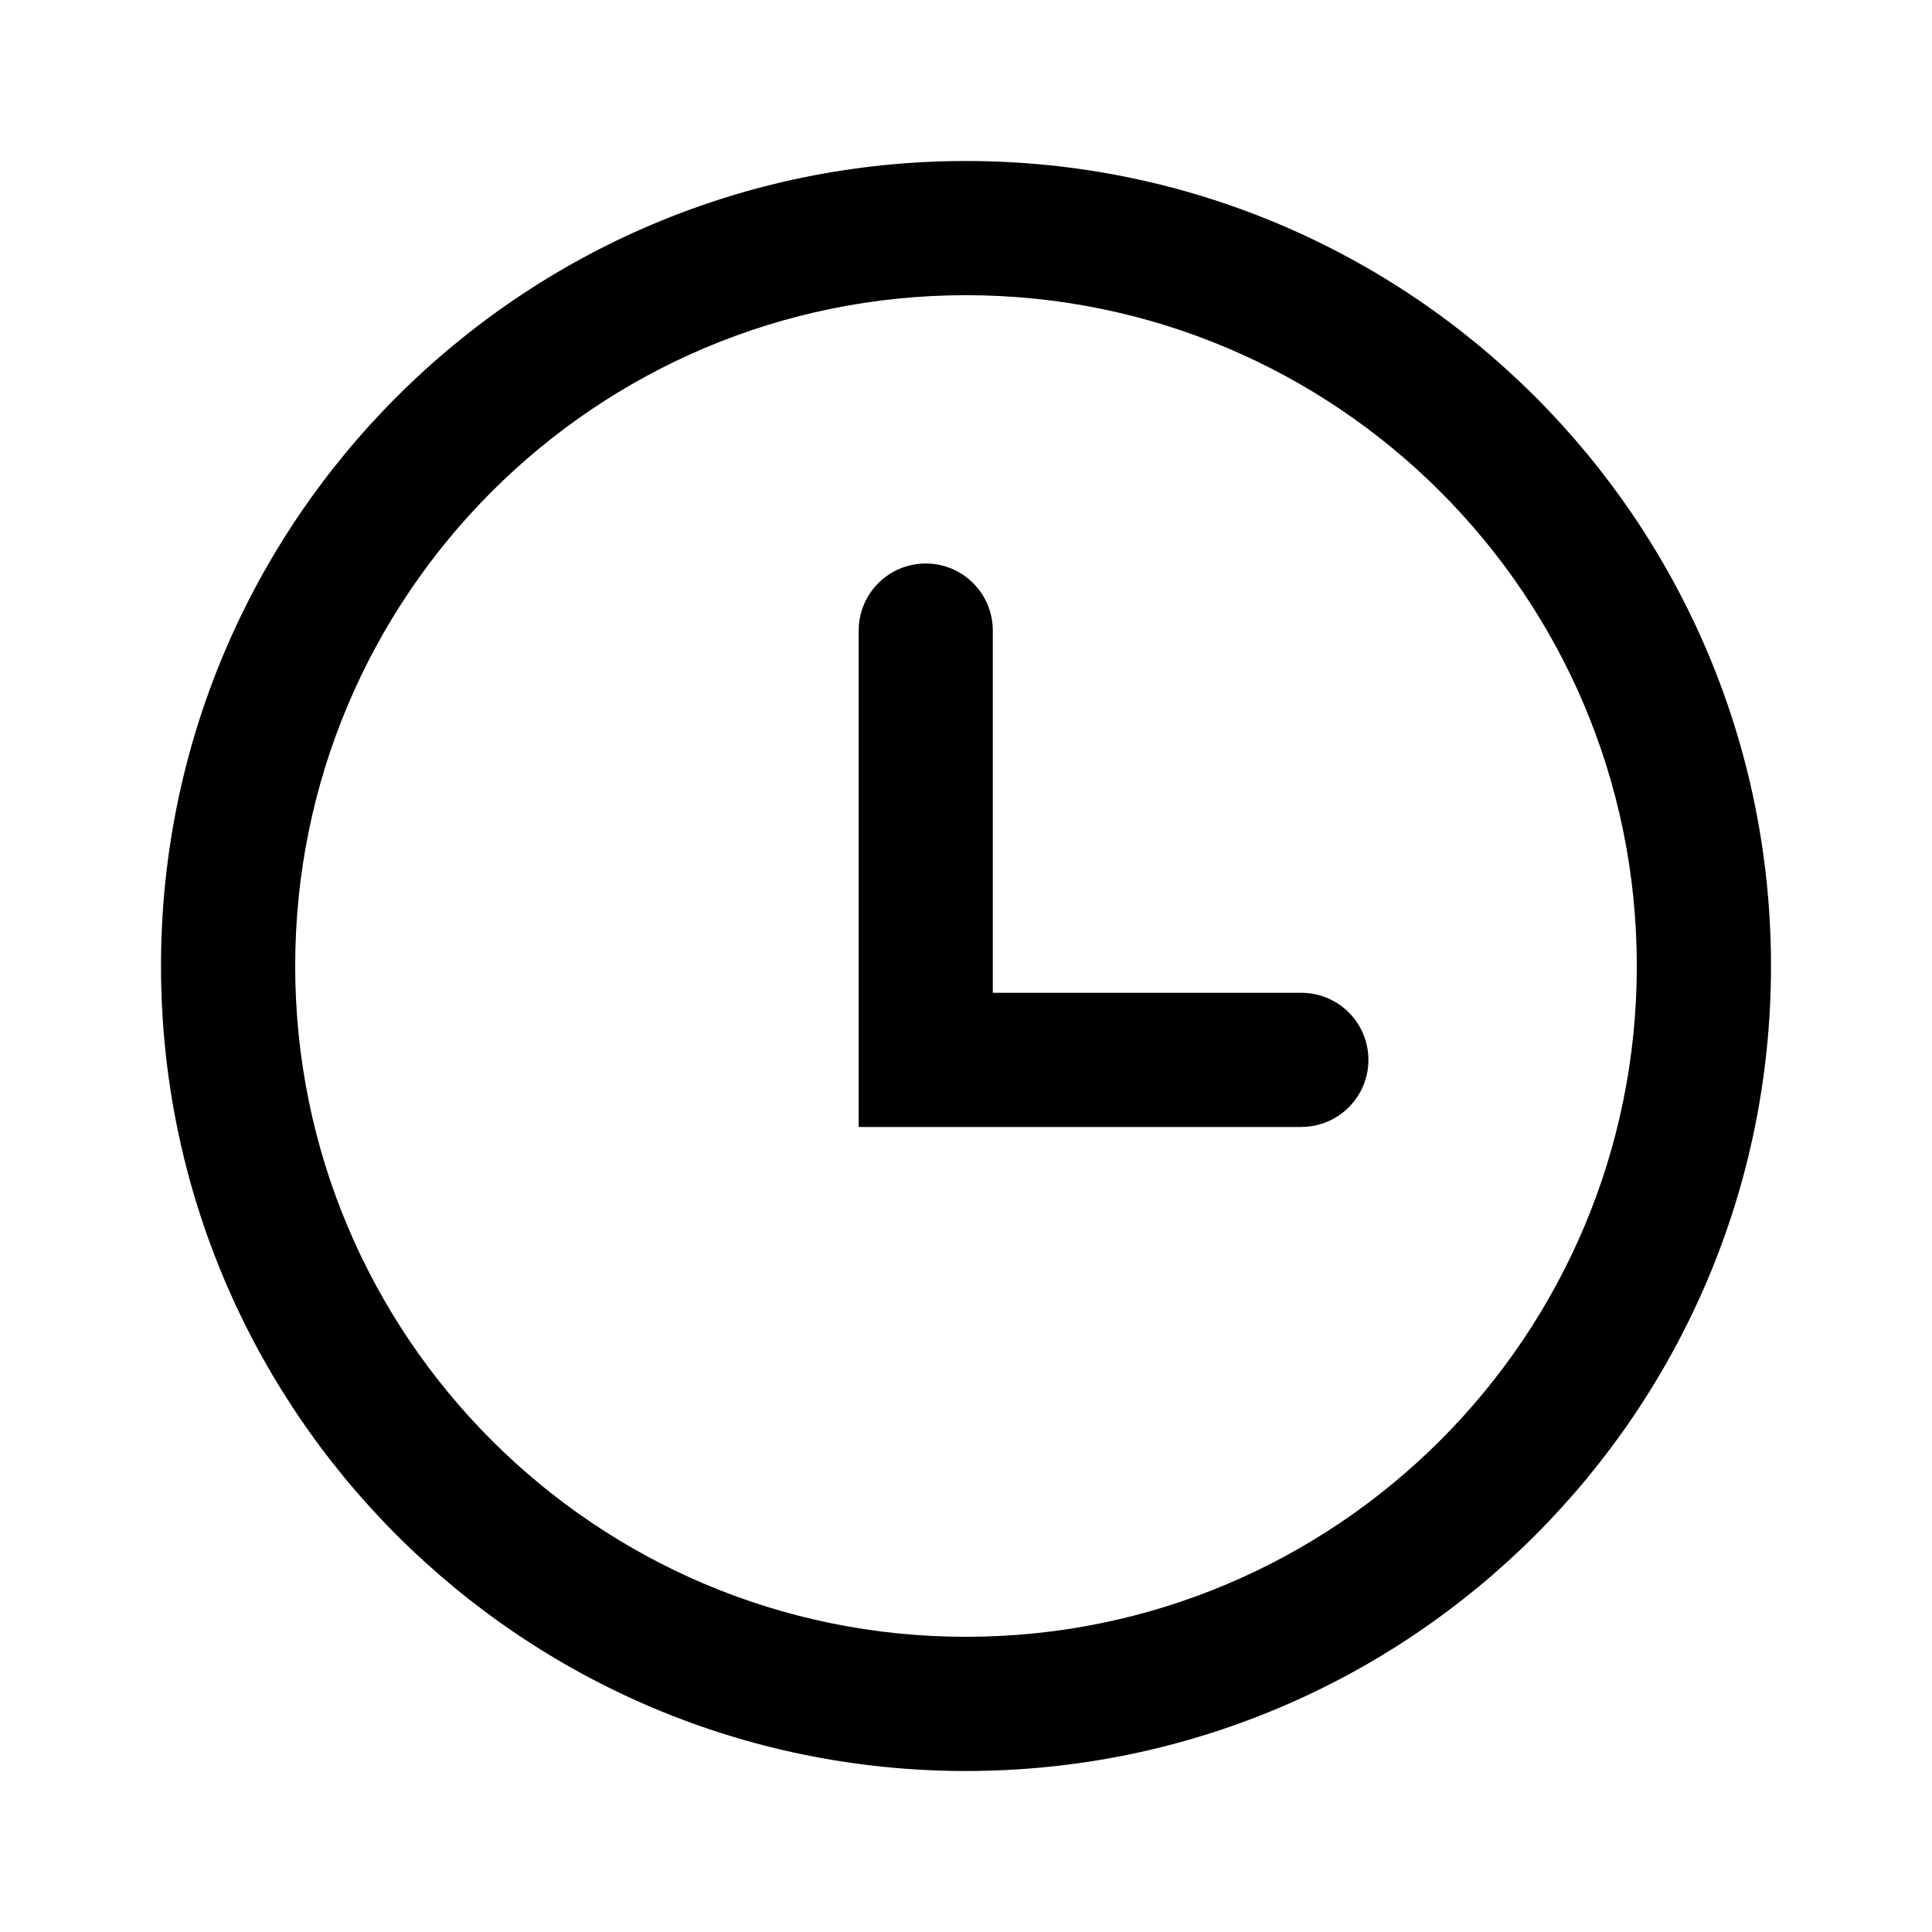
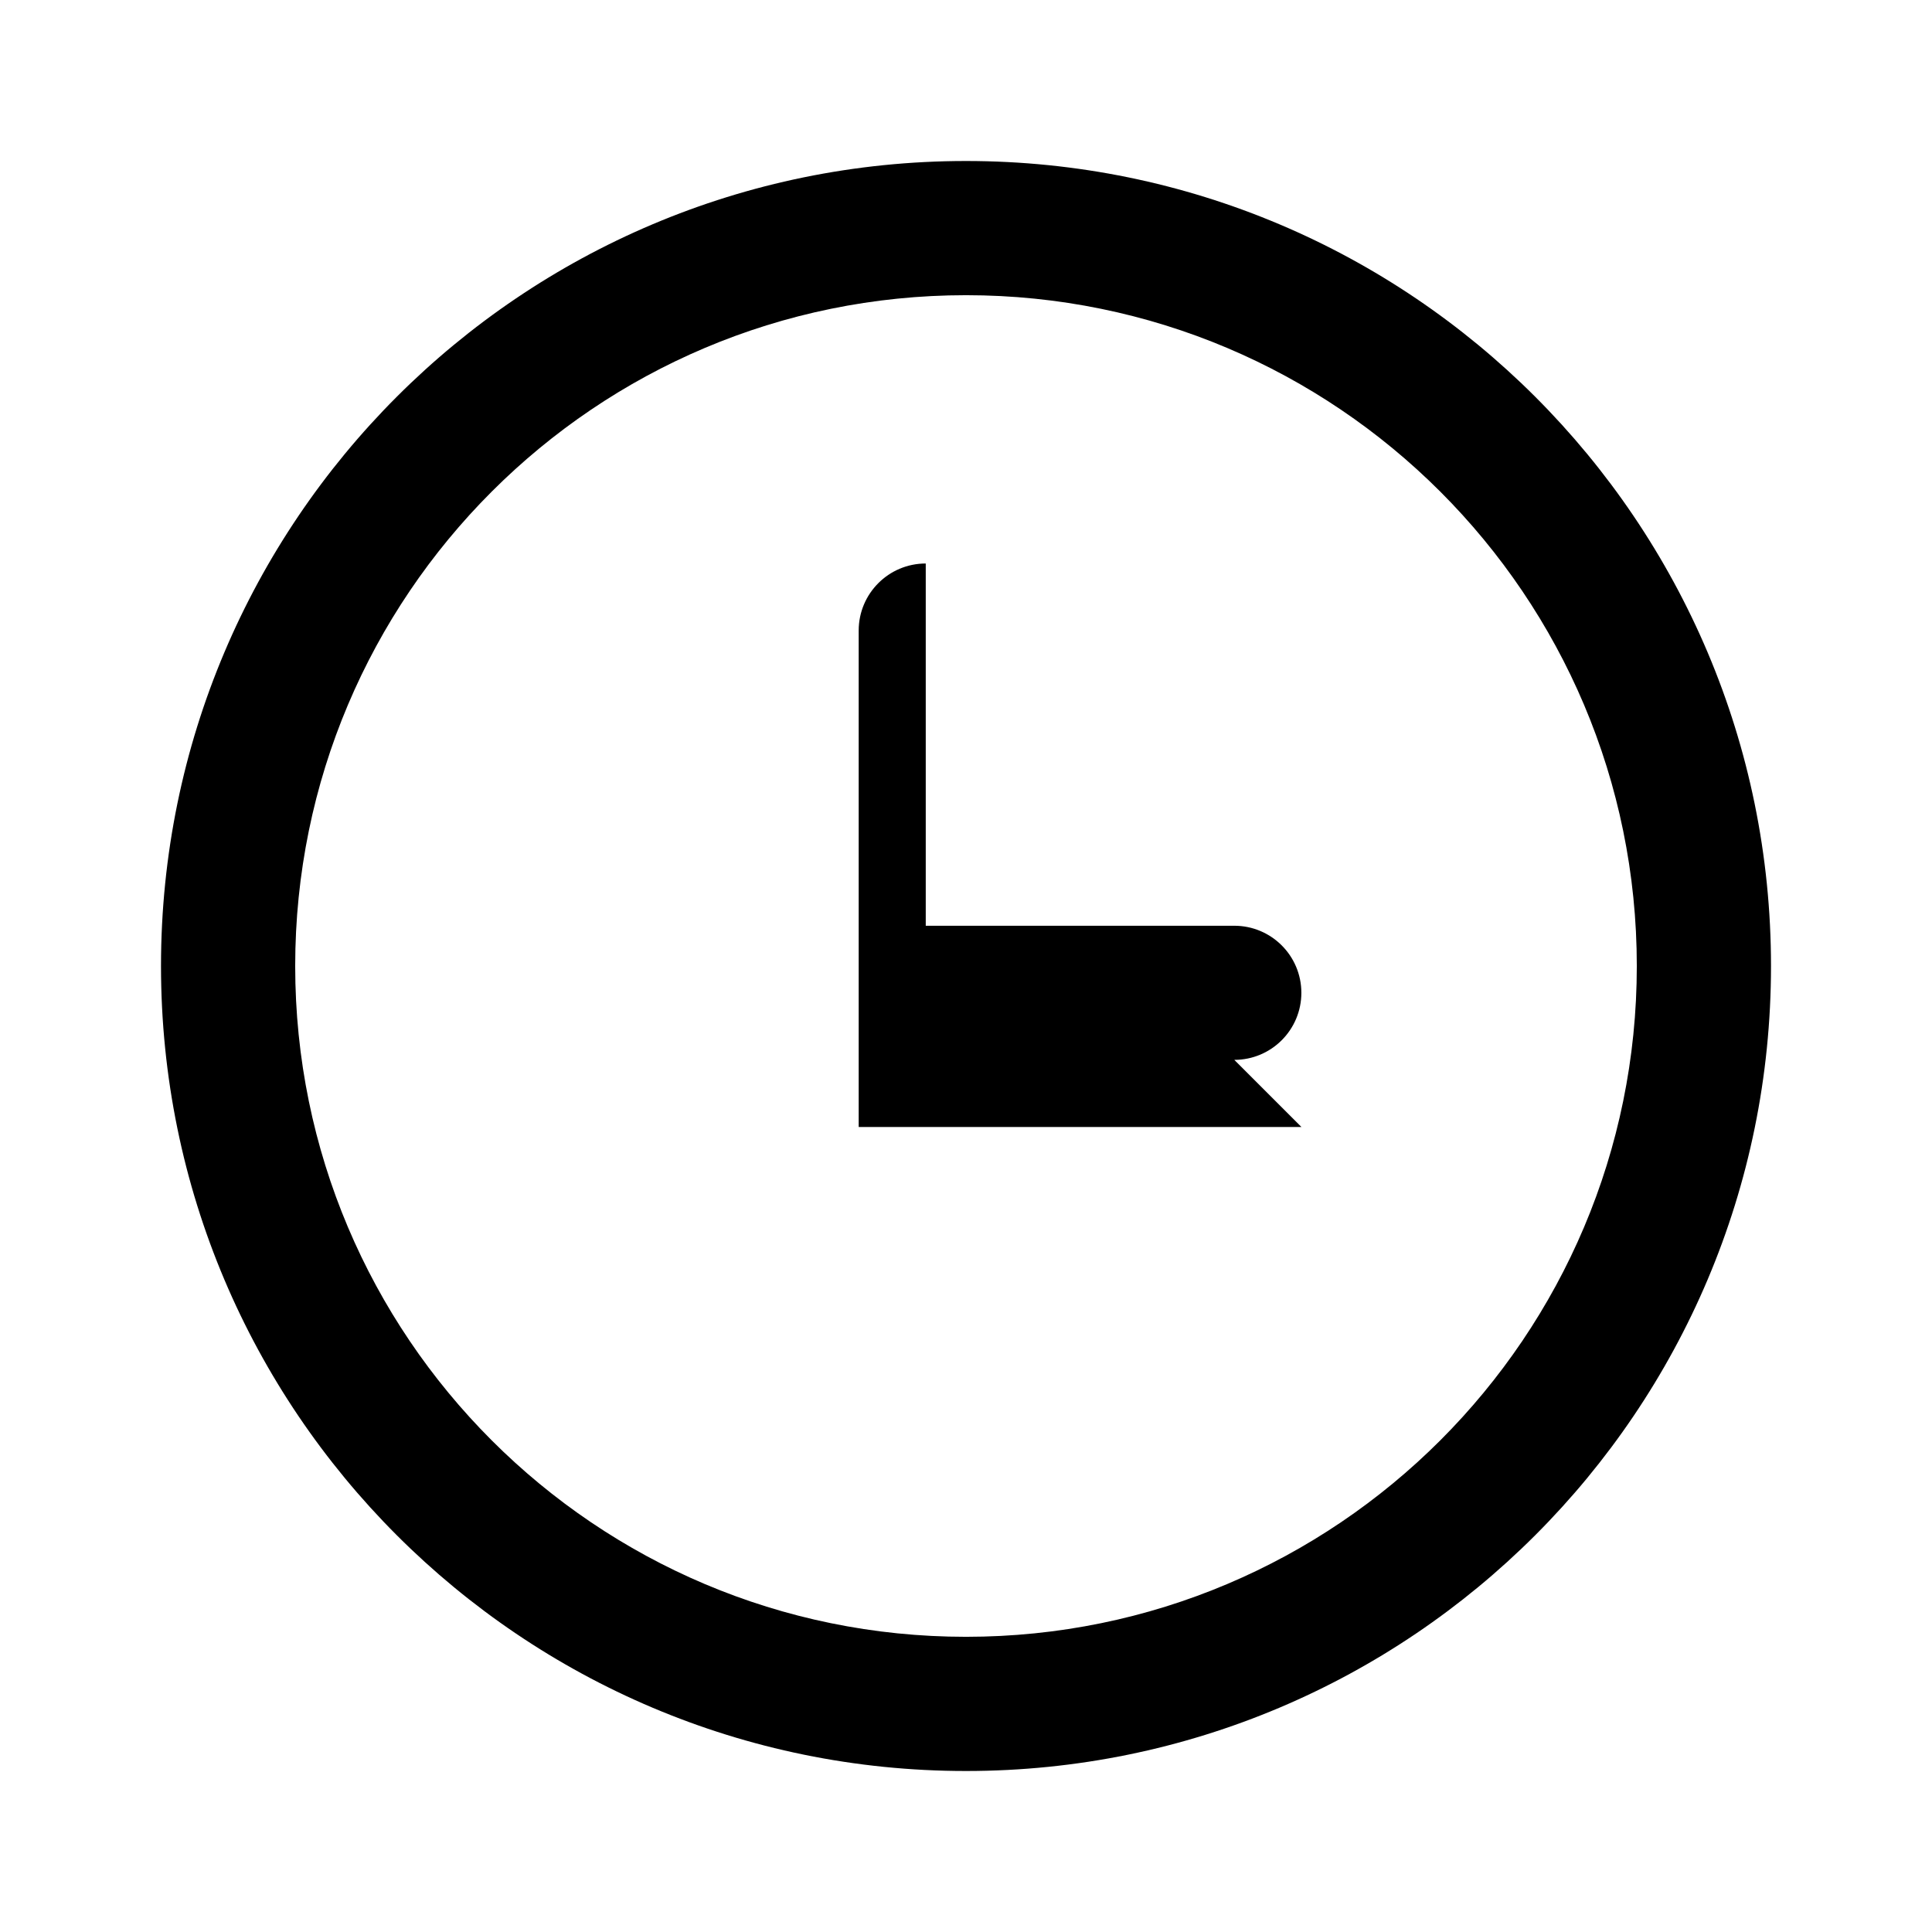
<svg xmlns="http://www.w3.org/2000/svg" version="1.1" width="24" height="24" viewBox="0 0 24 24">
  <title>clock</title>
-   <path d="M12 2c-5.523 0-10 4.477-10 10s4.477 10 10 10c5.523 0 10-4.477 10-10s-4.477-10-10-10zM12 3.667c4.602 0 8.333 3.731 8.333 8.333s-3.731 8.333-8.333 8.333-8.333-3.731-8.333-8.333 3.731-8.333 8.333-8.333zM16.167 14h-5.5v-6.167c0-0.46 0.373-0.833 0.833-0.833s0.833 0.373 0.833 0.833v4.5h3.833c0.46 0 0.833 0.373 0.833 0.833s-0.373 0.833-0.833 0.833z" />
+   <path d="M12 2c-5.523 0-10 4.477-10 10s4.477 10 10 10c5.523 0 10-4.477 10-10s-4.477-10-10-10zM12 3.667c4.602 0 8.333 3.731 8.333 8.333s-3.731 8.333-8.333 8.333-8.333-3.731-8.333-8.333 3.731-8.333 8.333-8.333zM16.167 14h-5.5v-6.167c0-0.46 0.373-0.833 0.833-0.833v4.5h3.833c0.46 0 0.833 0.373 0.833 0.833s-0.373 0.833-0.833 0.833z" />
</svg>